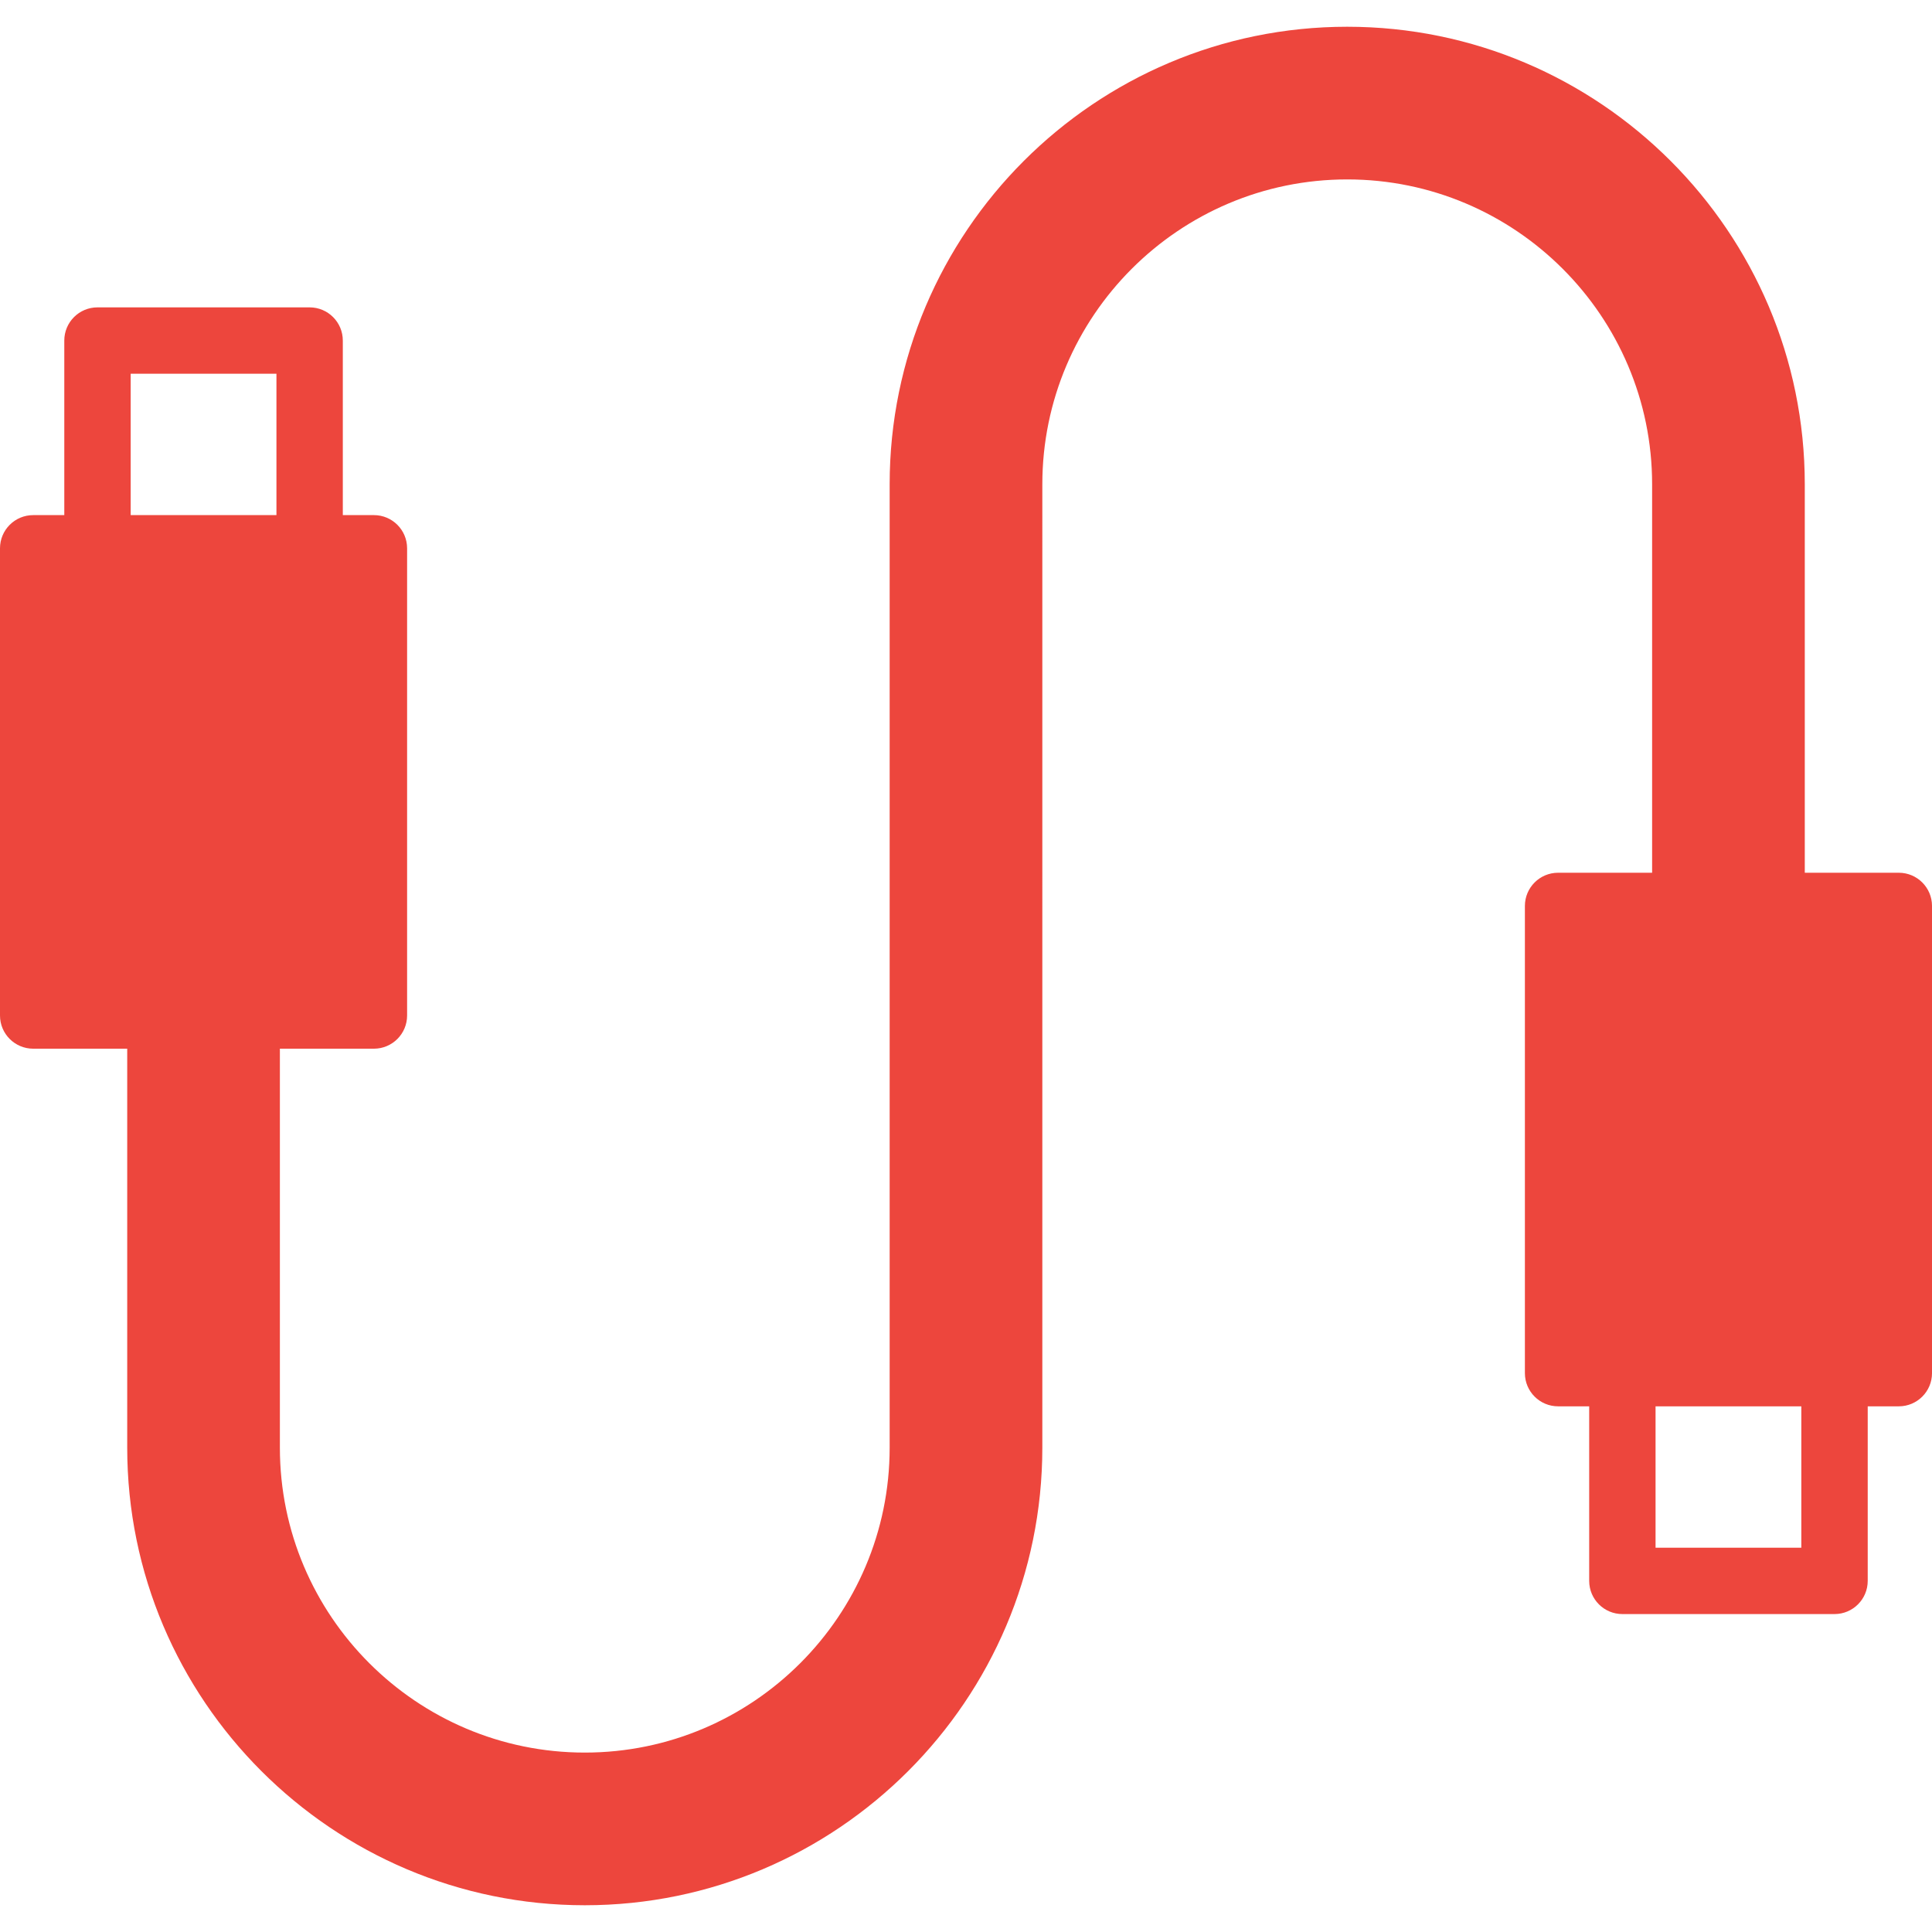
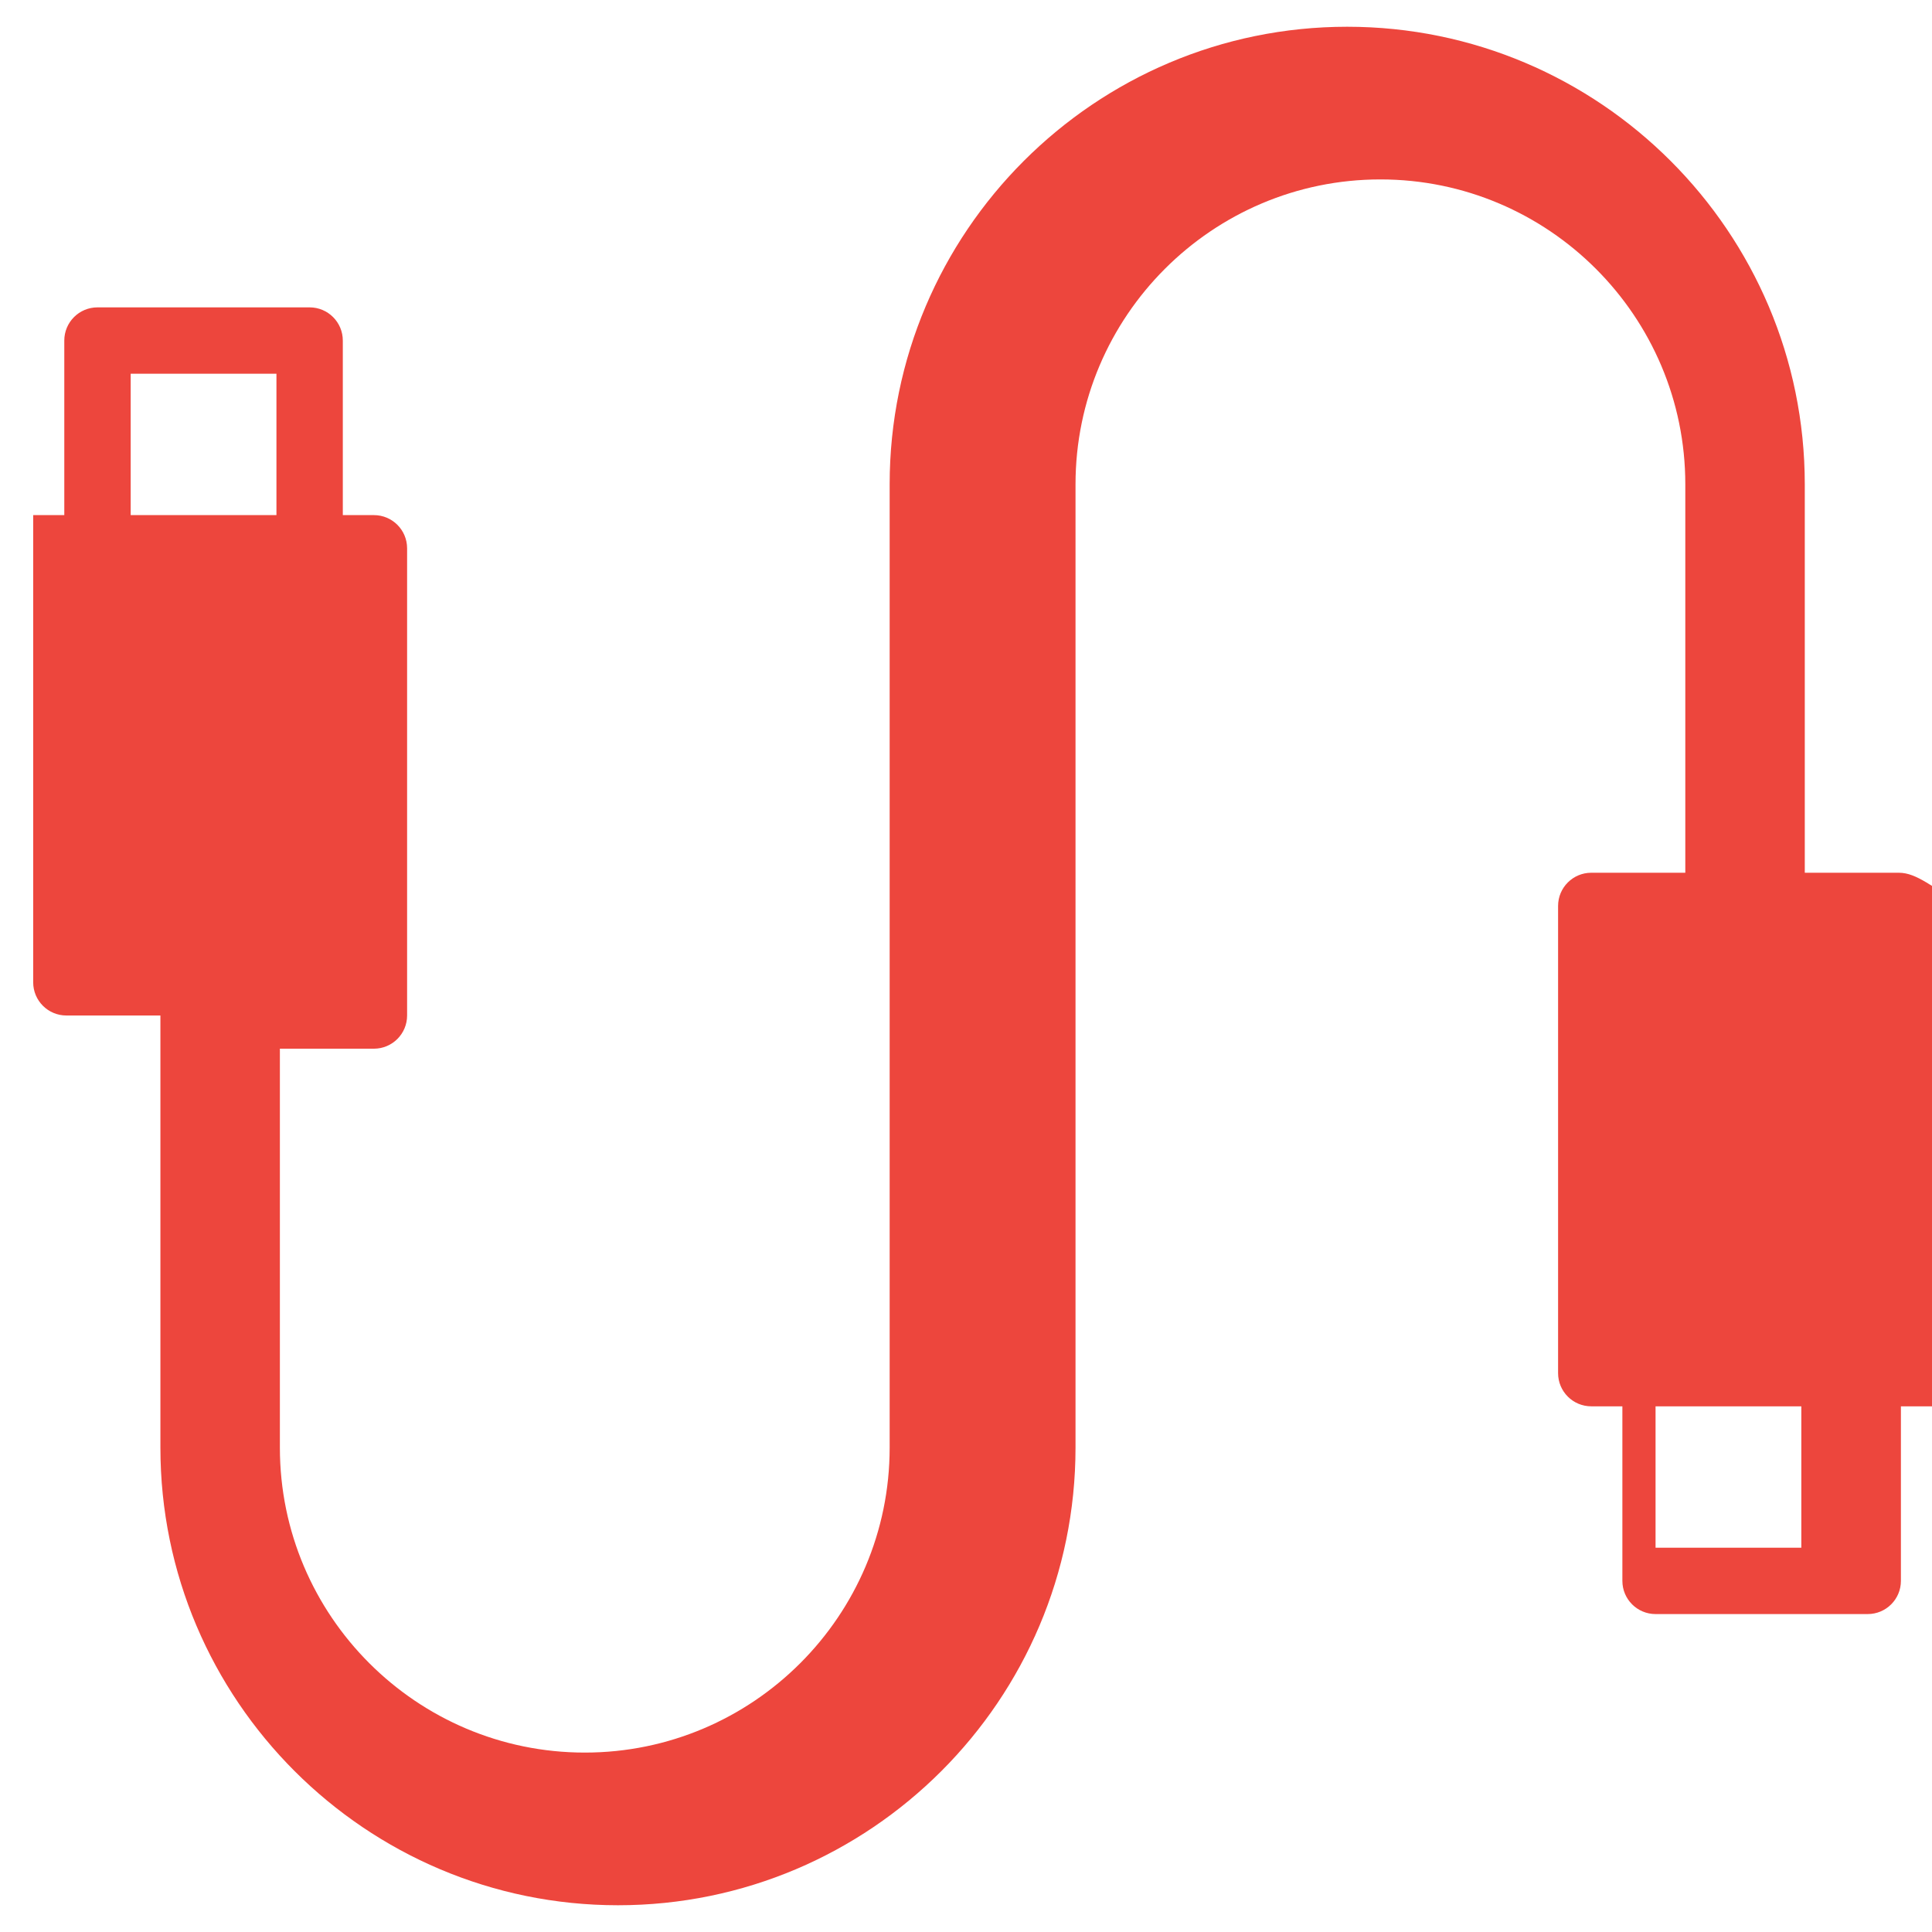
<svg xmlns="http://www.w3.org/2000/svg" fill="#ed463d" x="0px" y="0px" viewBox="0 0 291.061 291.061" style="enable-background:new 0 0 291.061 291.061;" xml:space="preserve">
-   <path d="M286.061,131.482h-14.166V72.961c0-38.008-30.924-68.931-68.936-68.931c-38.008,0-68.93,30.922-68.93,68.931V218.1  c0,25.326-20.603,45.931-45.928,45.931c-25.329,0-45.936-20.605-45.936-45.931v-60.112h14.166c2.761,0,5-2.238,5-5V82.603  c0-2.761-2.239-5-5-5h-4.686V51.306c0-2.761-2.239-5-5-5H14.686c-2.761,0-5,2.239-5,5v26.298H5c-2.761,0-5,2.239-5,5v70.384  c0,2.762,2.239,5,5,5h14.166V218.1c0,38.009,30.924,68.931,68.936,68.931c38.007,0,68.928-30.922,68.928-68.931V72.961  c0-25.326,20.604-45.931,45.93-45.931c25.329,0,45.936,20.604,45.936,45.931v58.521h-14.166c-2.761,0-5,2.239-5,5v70.385  c0,2.762,2.239,5,5,5h4.686v26.297c0,2.762,2.239,5,5,5h31.961c2.761,0,5-2.238,5-5v-26.297h4.686c2.761,0,5-2.238,5-5v-70.385  C291.061,133.721,288.822,131.482,286.061,131.482z M19.686,56.306h21.961v21.298H19.686V56.306z M271.375,233.164h-21.961v-21.297  h21.961V233.164z" />
+   <path d="M286.061,131.482h-14.166V72.961c0-38.008-30.924-68.931-68.936-68.931c-38.008,0-68.93,30.922-68.93,68.931V218.1  c0,25.326-20.603,45.931-45.928,45.931c-25.329,0-45.936-20.605-45.936-45.931v-60.112h14.166c2.761,0,5-2.238,5-5V82.603  c0-2.761-2.239-5-5-5h-4.686V51.306c0-2.761-2.239-5-5-5H14.686c-2.761,0-5,2.239-5,5v26.298H5v70.384  c0,2.762,2.239,5,5,5h14.166V218.1c0,38.009,30.924,68.931,68.936,68.931c38.007,0,68.928-30.922,68.928-68.931V72.961  c0-25.326,20.604-45.931,45.93-45.931c25.329,0,45.936,20.604,45.936,45.931v58.521h-14.166c-2.761,0-5,2.239-5,5v70.385  c0,2.762,2.239,5,5,5h4.686v26.297c0,2.762,2.239,5,5,5h31.961c2.761,0,5-2.238,5-5v-26.297h4.686c2.761,0,5-2.238,5-5v-70.385  C291.061,133.721,288.822,131.482,286.061,131.482z M19.686,56.306h21.961v21.298H19.686V56.306z M271.375,233.164h-21.961v-21.297  h21.961V233.164z" />
</svg>